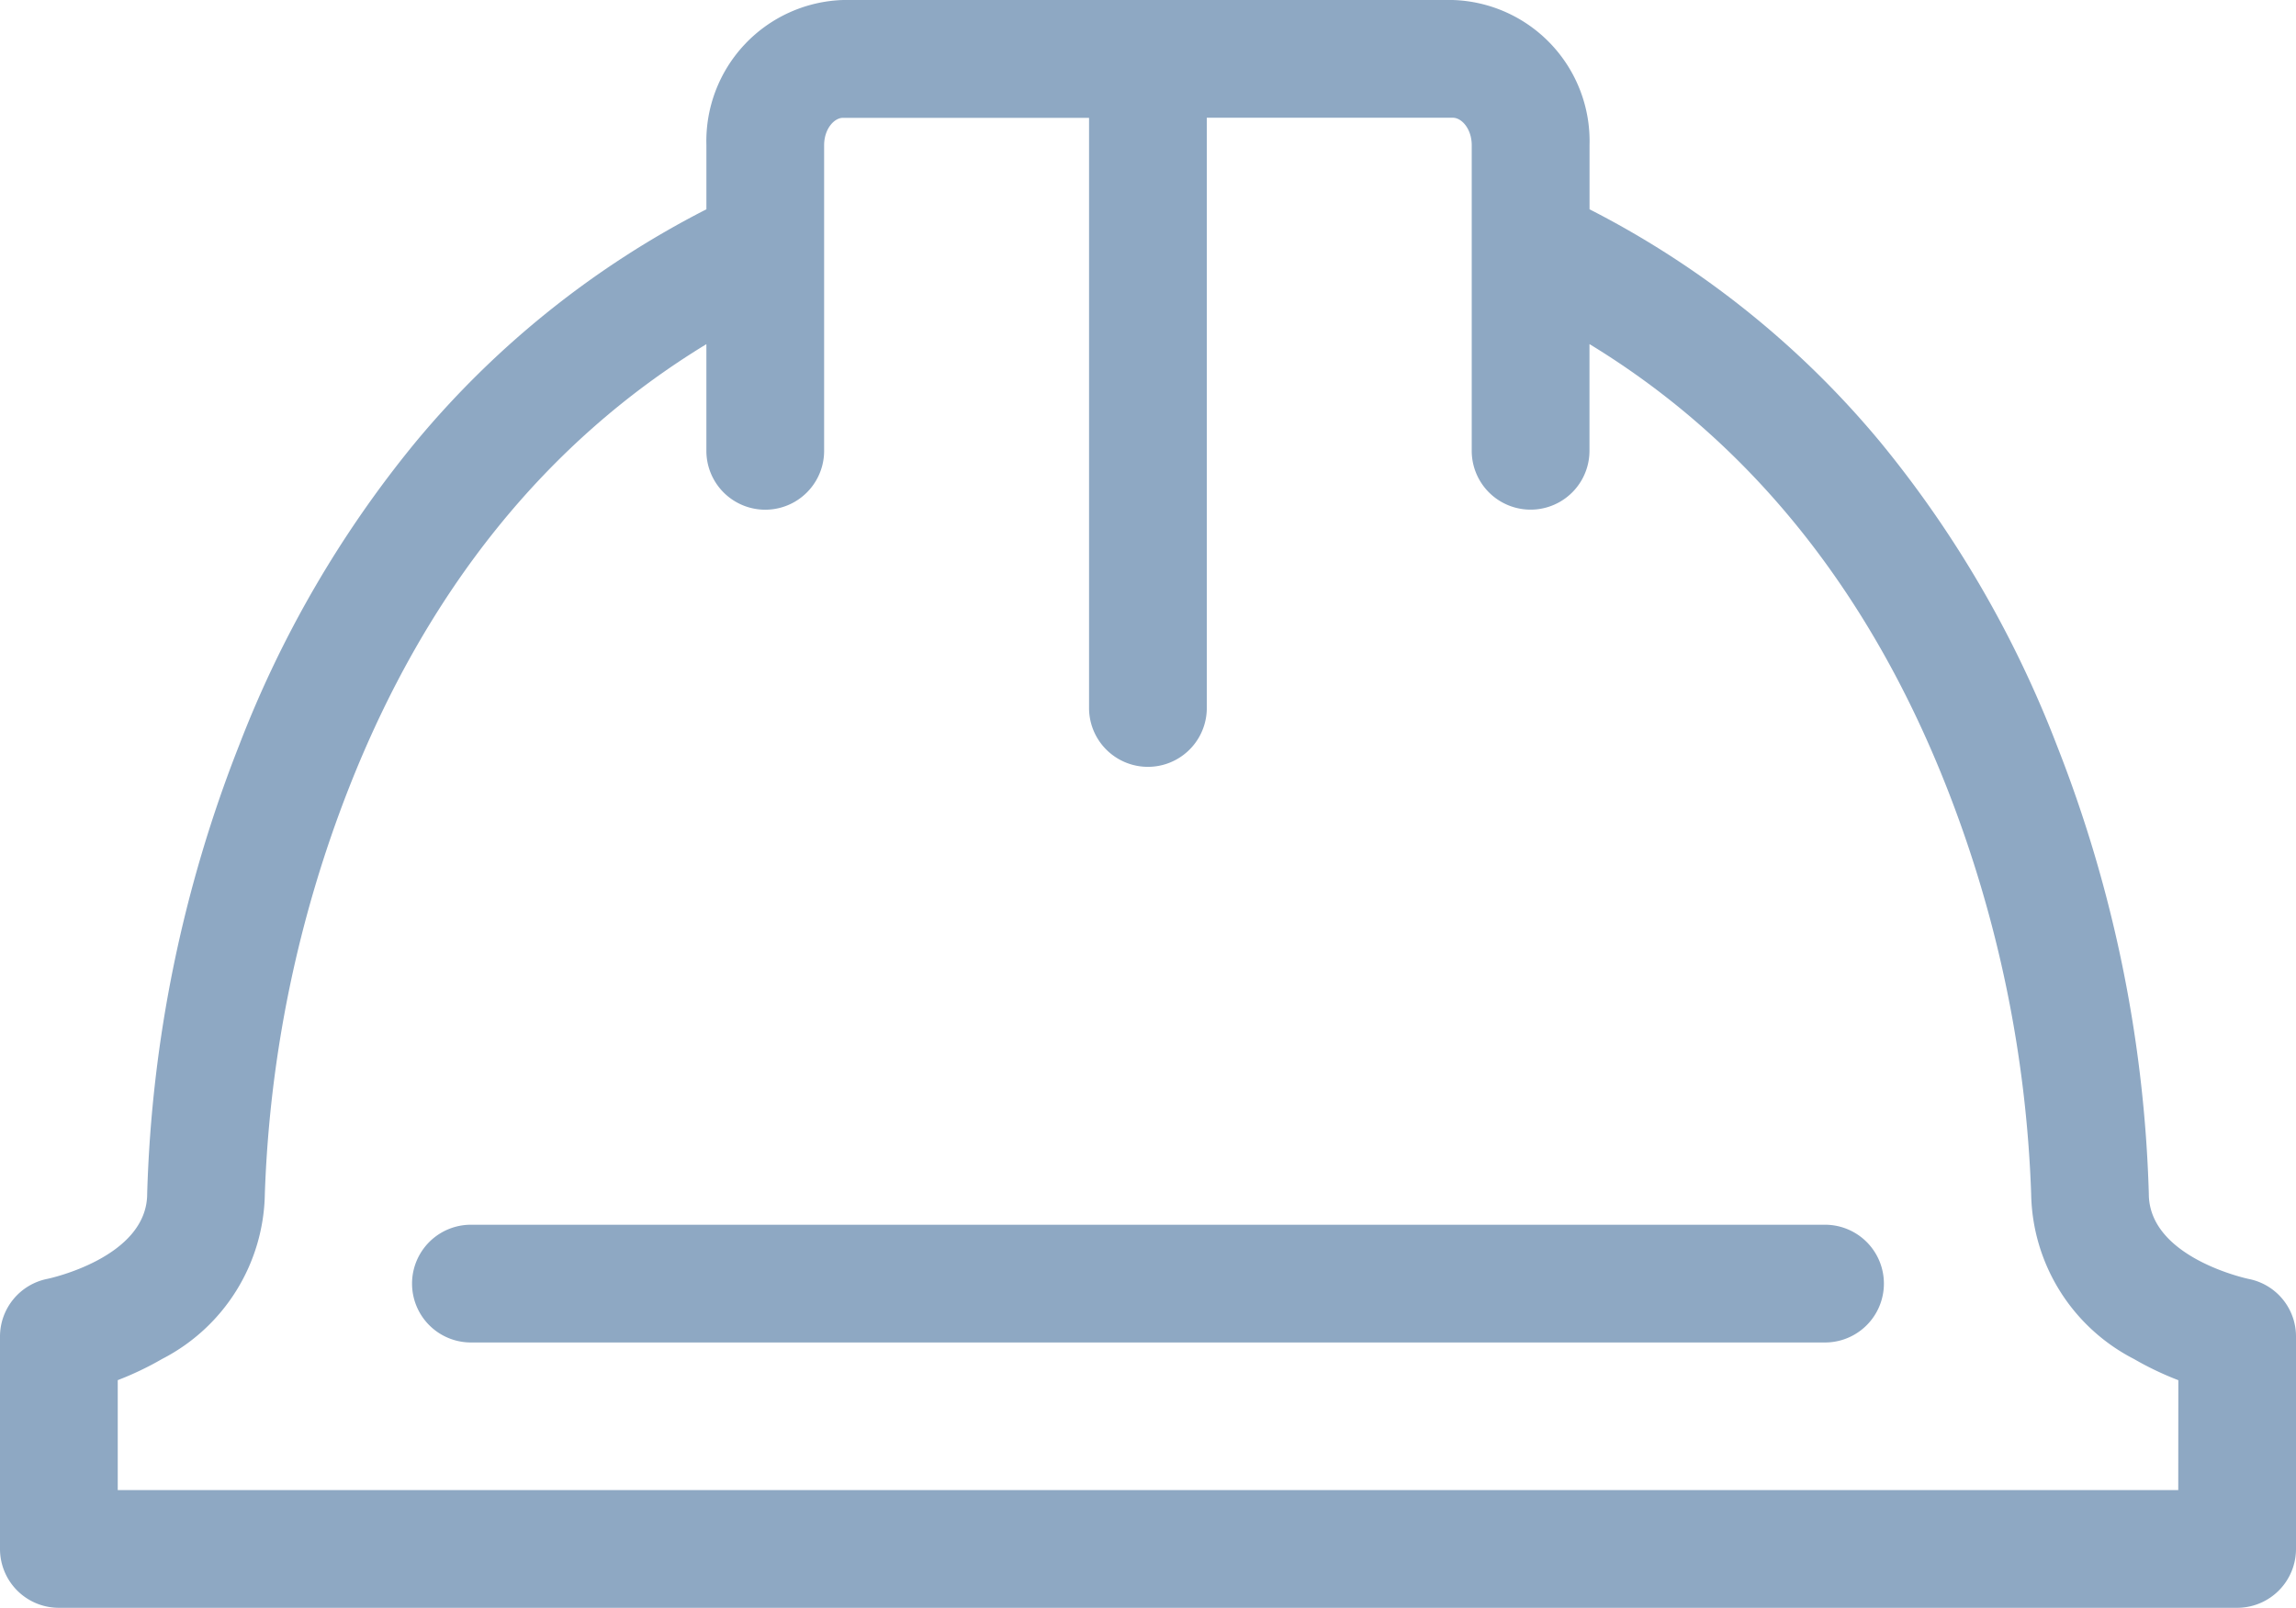
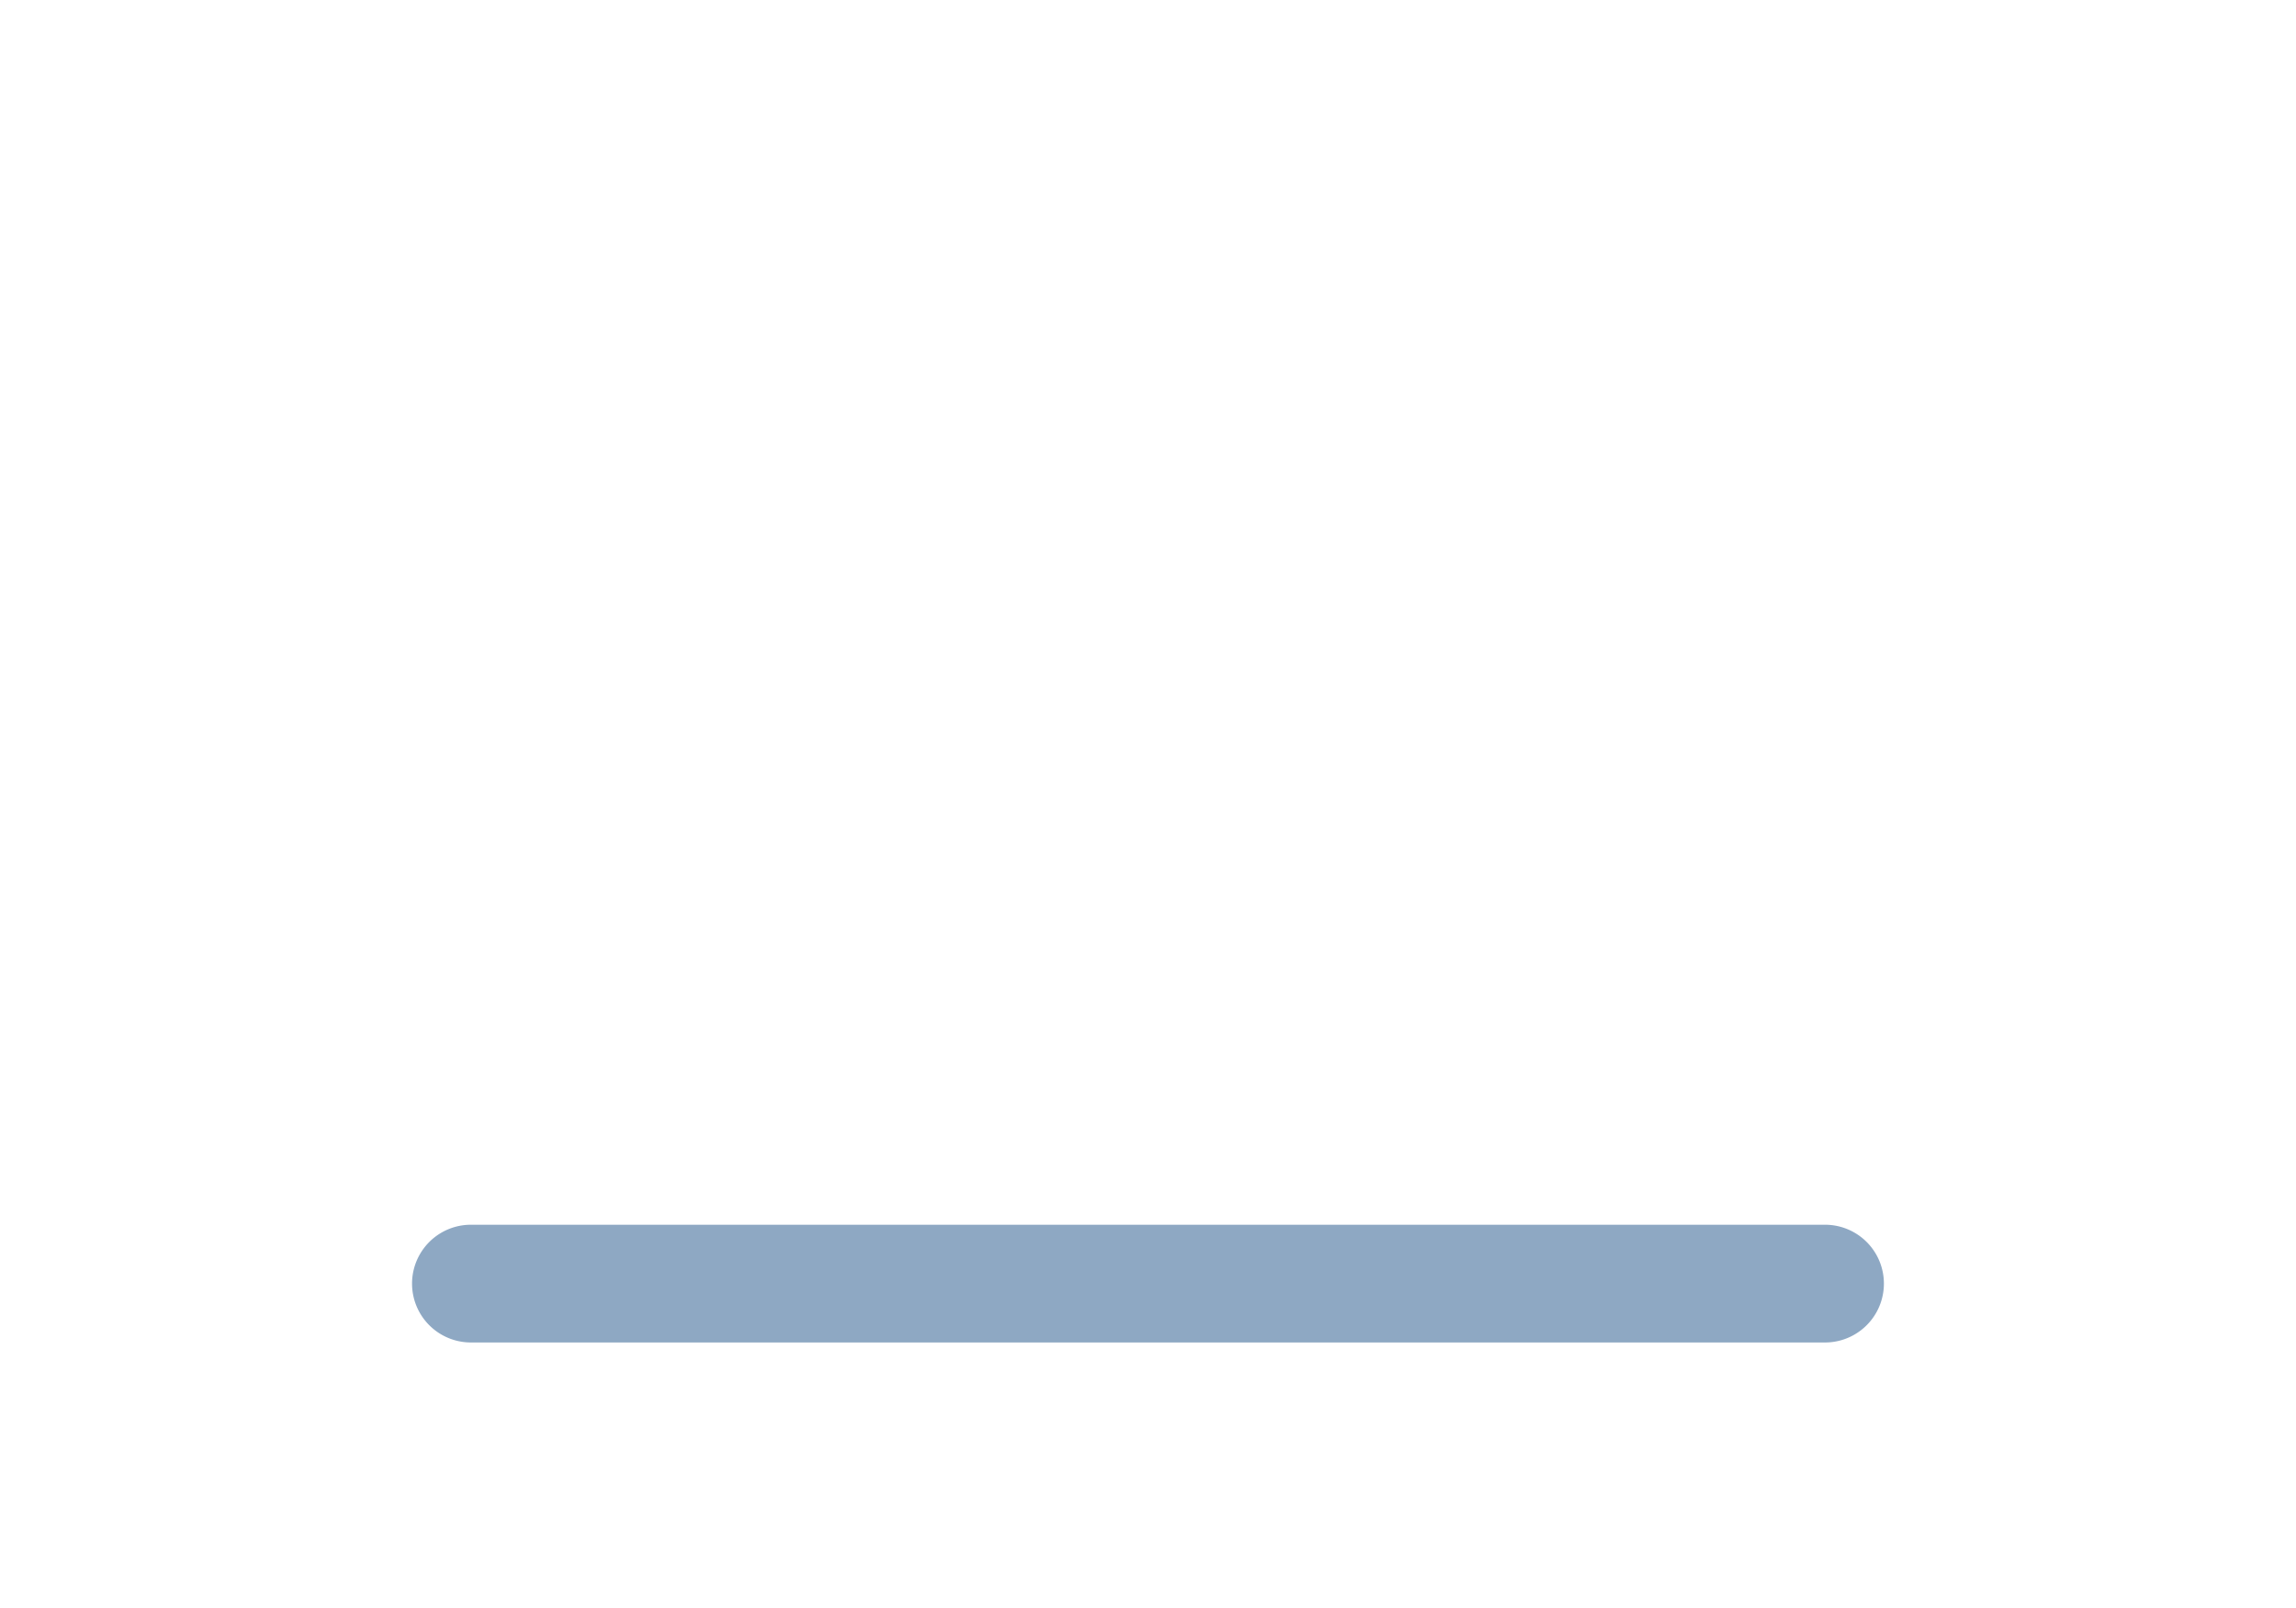
<svg xmlns="http://www.w3.org/2000/svg" width="107.5" height="75.284">
  <defs>
    <style>.a{fill:#8ea8c3}</style>
  </defs>
-   <path class="a" d="M105.282 59.885c-.047-.01-4.673-.991-4.673-3.987a62.145 62.145 0 00-4.3-20.982 51.451 51.451 0 00-8.254-14.195A43.237 43.237 0 0074.423 9.8v-3a6.613 6.613 0 00-6.4-6.8H39.474a6.613 6.613 0 00-6.4 6.8v3a43.236 43.236 0 00-13.629 10.917 51.452 51.452 0 00-8.254 14.195 62.145 62.145 0 00-4.3 20.982c0 3-4.626 3.978-4.66 3.985A2.756 2.756 0 000 62.588v9.94a2.756 2.756 0 002.756 2.756h101.988a2.756 2.756 0 002.756-2.756v-9.94a2.742 2.742 0 00-2.218-2.703zm-3.295 9.887H5.513v-5.148a14.6 14.6 0 002.077-.992A8.853 8.853 0 0012.4 55.9a57.471 57.471 0 013.923-18.97c3.636-9.274 9.261-16.257 16.75-20.815v4.995a2.756 2.756 0 105.513 0V6.8c0-.756.466-1.283.884-1.283h11.52V33.15a2.756 2.756 0 105.513 0V5.513h11.52c.418 0 .884.527.884 1.283v14.311a2.756 2.756 0 105.513 0v-4.995c7.489 4.559 13.114 11.542 16.75 20.815A57.471 57.471 0 0195.1 55.9a8.853 8.853 0 004.814 7.734 14.6 14.6 0 002.077.992z" />
  <path class="a" d="M85.449 57.347h-63.4a2.756 2.756 0 000 5.513h63.4a2.756 2.756 0 000-5.513z" />
</svg>